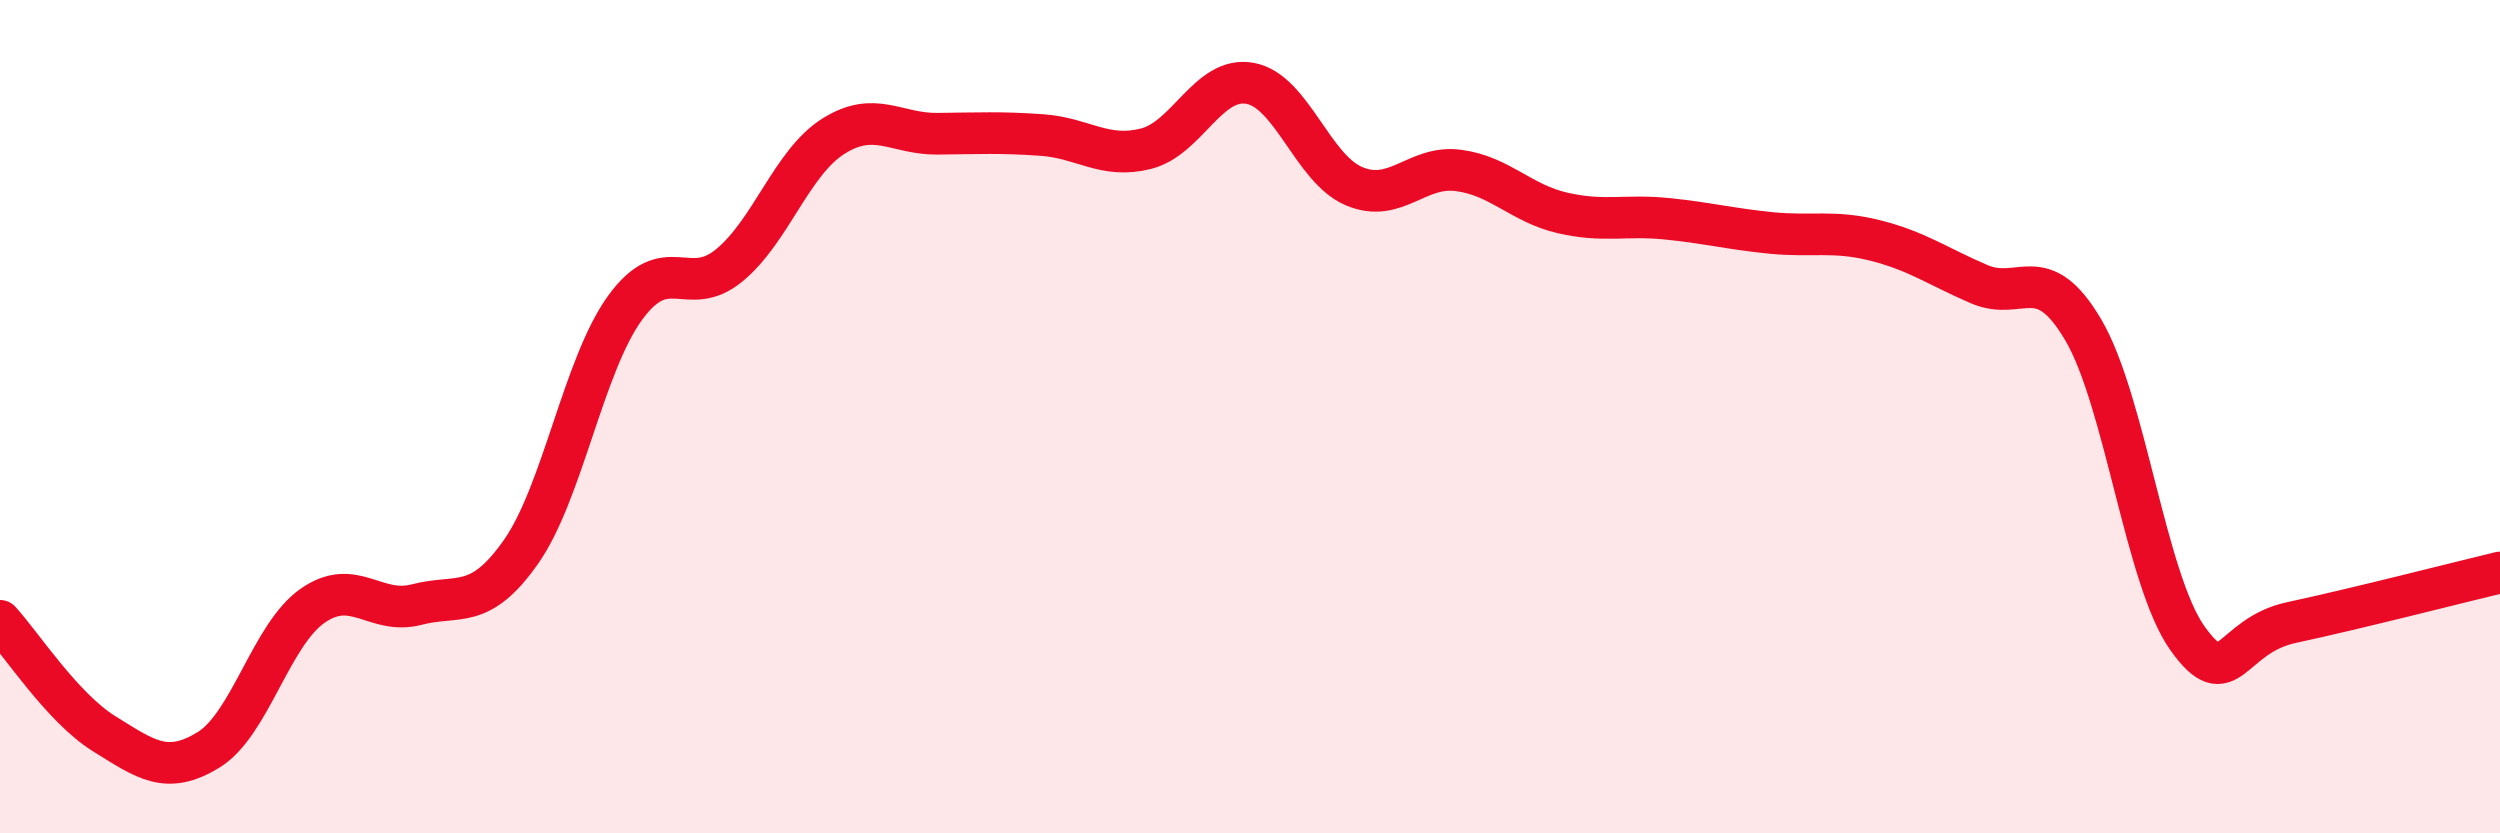
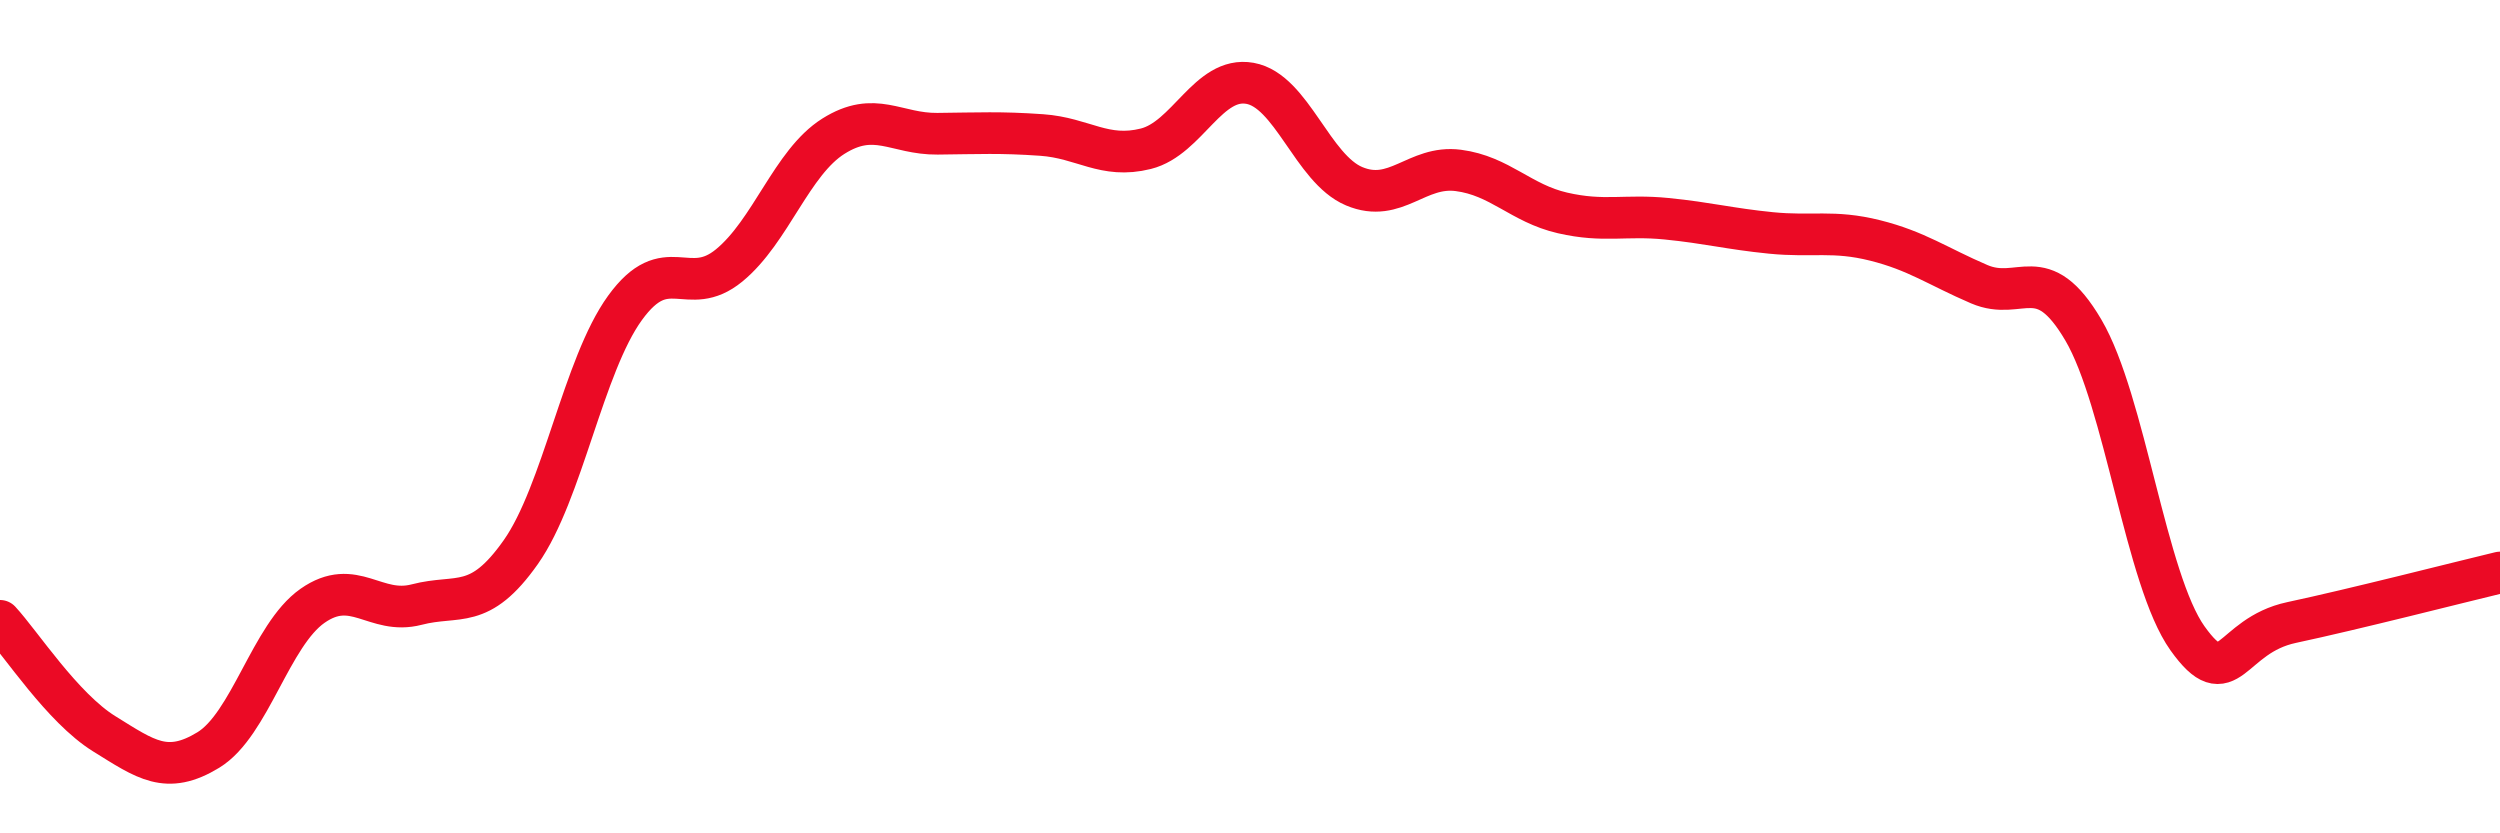
<svg xmlns="http://www.w3.org/2000/svg" width="60" height="20" viewBox="0 0 60 20">
-   <path d="M 0,14.9 C 0.5,15.44 1.5,16.99 2.5,17.61 C 3.5,18.23 4,18.61 5,18 C 6,17.39 6.5,15.24 7.5,14.54 C 8.5,13.84 9,14.77 10,14.51 C 11,14.25 11.5,14.67 12.5,13.25 C 13.5,11.83 14,8.77 15,7.39 C 16,6.01 16.5,7.19 17.5,6.37 C 18.5,5.55 19,3.9 20,3.27 C 21,2.64 21.5,3.22 22.5,3.21 C 23.5,3.2 24,3.17 25,3.24 C 26,3.31 26.5,3.82 27.5,3.57 C 28.5,3.32 29,1.82 30,2 C 31,2.18 31.5,4.05 32.5,4.47 C 33.5,4.89 34,3.96 35,4.09 C 36,4.22 36.5,4.88 37.5,5.11 C 38.5,5.34 39,5.15 40,5.25 C 41,5.35 41.5,5.49 42.5,5.59 C 43.5,5.69 44,5.52 45,5.77 C 46,6.02 46.5,6.39 47.5,6.82 C 48.5,7.25 49,6.22 50,7.92 C 51,9.62 51.5,13.92 52.5,15.32 C 53.5,16.72 53.5,15.26 55,14.94 C 56.5,14.62 59,13.98 60,13.74L60 20L0 20Z" fill="#EB0A25" opacity="0.1" stroke-linecap="round" stroke-linejoin="round" />
  <path d="M 0,14.9 C 0.5,15.44 1.5,16.99 2.5,17.61 C 3.5,18.23 4,18.61 5,18 C 6,17.39 6.5,15.24 7.5,14.54 C 8.5,13.84 9,14.77 10,14.51 C 11,14.25 11.5,14.67 12.5,13.25 C 13.5,11.83 14,8.77 15,7.39 C 16,6.01 16.5,7.19 17.5,6.37 C 18.5,5.55 19,3.9 20,3.27 C 21,2.64 21.5,3.22 22.5,3.21 C 23.5,3.2 24,3.17 25,3.24 C 26,3.31 26.5,3.82 27.5,3.57 C 28.5,3.32 29,1.82 30,2 C 31,2.18 31.5,4.05 32.5,4.47 C 33.5,4.89 34,3.96 35,4.09 C 36,4.22 36.5,4.88 37.5,5.11 C 38.5,5.34 39,5.15 40,5.25 C 41,5.35 41.5,5.49 42.5,5.59 C 43.5,5.69 44,5.52 45,5.77 C 46,6.02 46.5,6.39 47.5,6.82 C 48.5,7.25 49,6.22 50,7.92 C 51,9.62 51.5,13.92 52.5,15.32 C 53.5,16.72 53.5,15.26 55,14.94 C 56.5,14.62 59,13.98 60,13.74" stroke="#EB0A25" stroke-width="1" fill="none" stroke-linecap="round" stroke-linejoin="round" />
</svg>